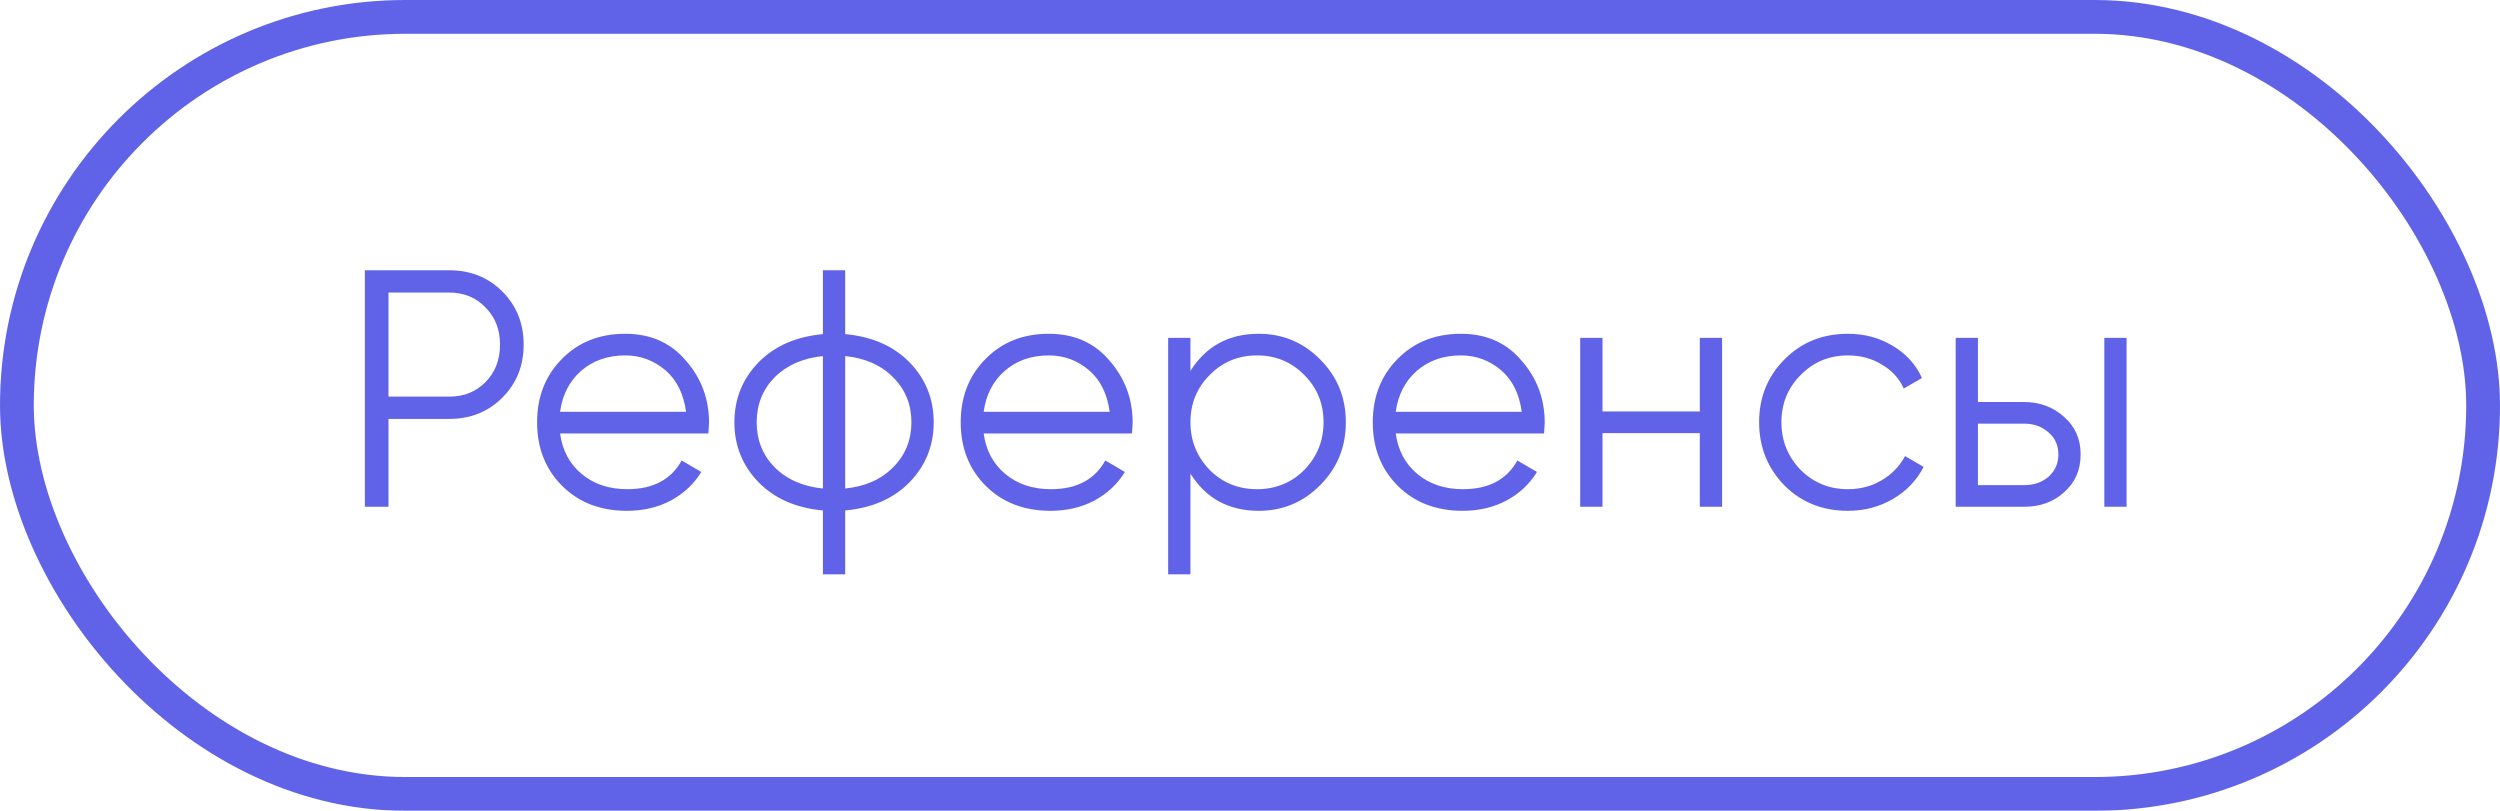
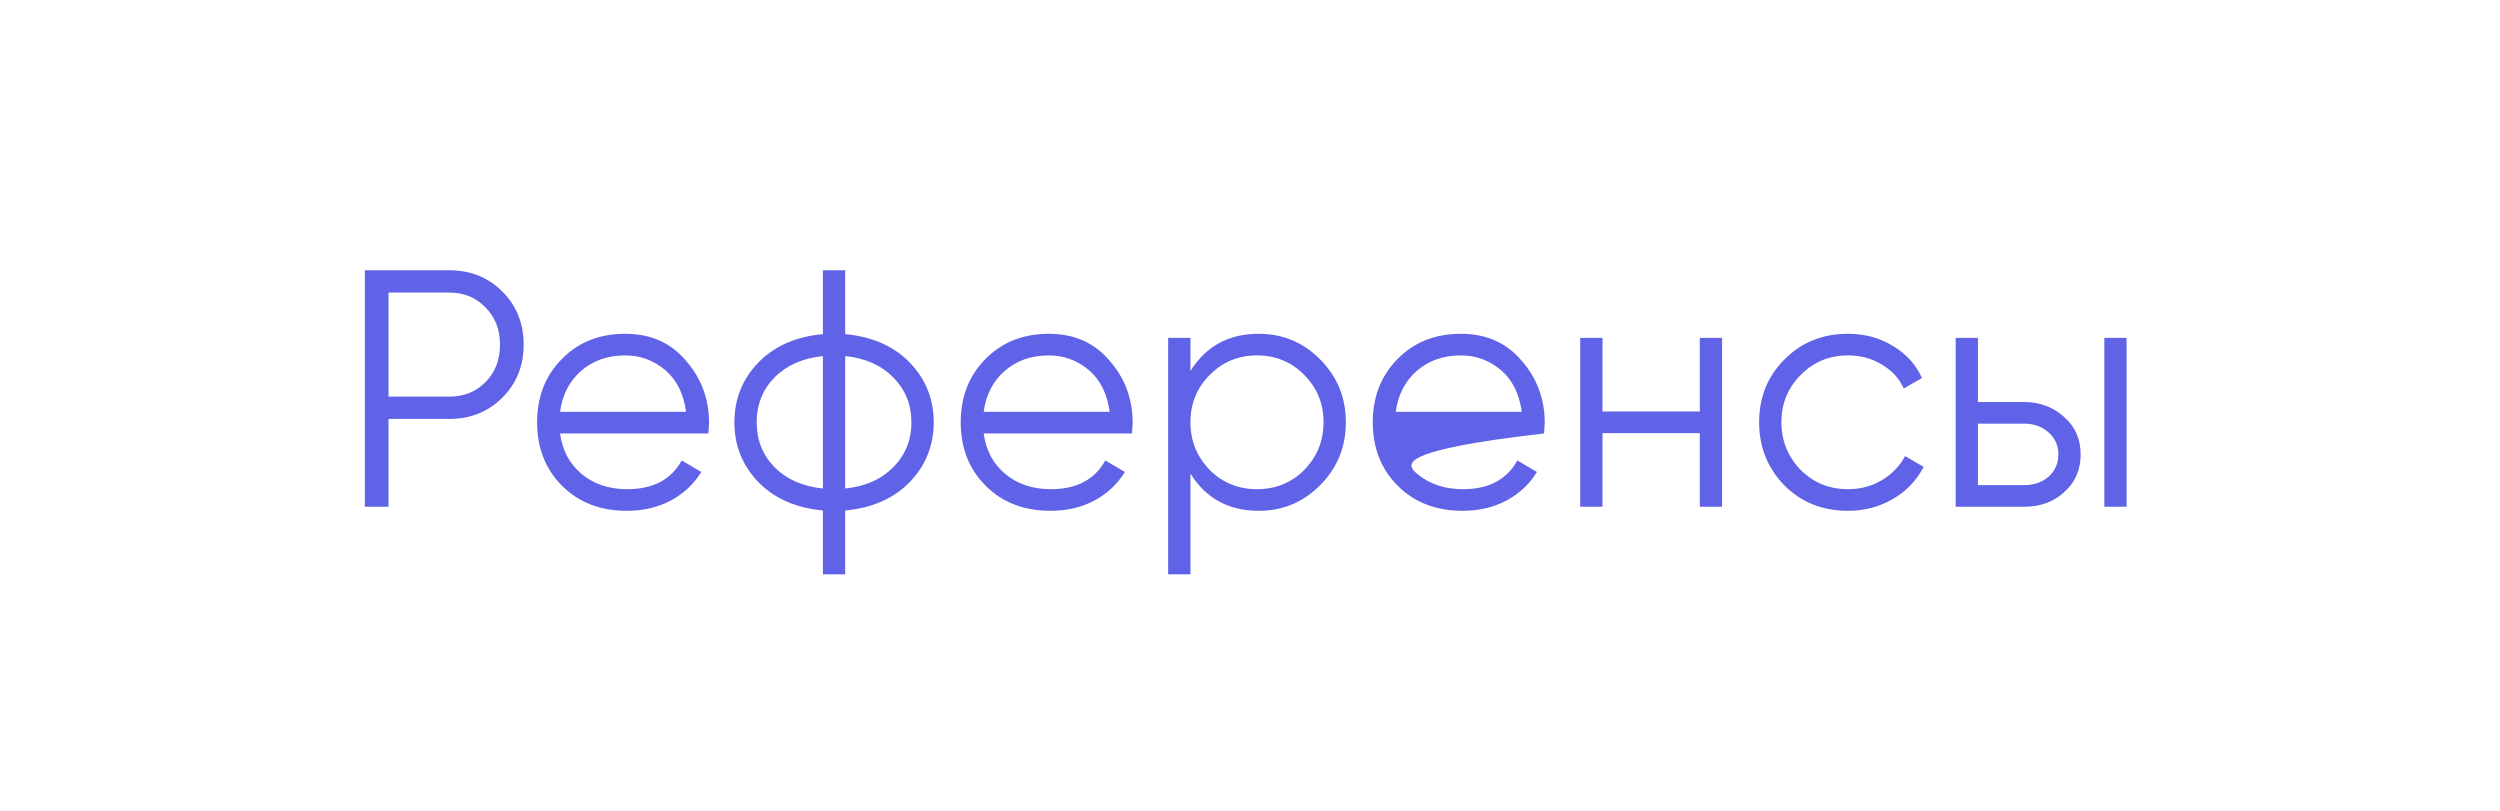
<svg xmlns="http://www.w3.org/2000/svg" width="74" height="24" viewBox="0 0 74 24" fill="none">
  <g opacity="0.8">
-     <path d="M10.8 8H13.3C13.927 8 14.45 8.21 14.87 8.63C15.29 9.05 15.5 9.573 15.5 10.2C15.5 10.827 15.29 11.35 14.87 11.77C14.45 12.19 13.927 12.4 13.3 12.4H11.5V15H10.8V8ZM11.5 11.74H13.3C13.733 11.74 14.09 11.597 14.37 11.31C14.657 11.023 14.8 10.653 14.8 10.2C14.8 9.753 14.657 9.387 14.37 9.1C14.09 8.807 13.733 8.66 13.3 8.66H11.5V11.74ZM18.508 9.88C19.255 9.88 19.851 10.143 20.298 10.67C20.758 11.19 20.988 11.807 20.988 12.52C20.988 12.553 20.981 12.657 20.968 12.83H16.578C16.645 13.33 16.858 13.73 17.218 14.03C17.578 14.33 18.028 14.48 18.568 14.48C19.328 14.48 19.865 14.197 20.178 13.63L20.758 13.97C20.538 14.33 20.235 14.613 19.848 14.82C19.468 15.02 19.038 15.12 18.558 15.12C17.771 15.12 17.131 14.873 16.638 14.38C16.145 13.887 15.898 13.26 15.898 12.5C15.898 11.747 16.141 11.123 16.628 10.63C17.115 10.13 17.741 9.88 18.508 9.88ZM18.508 10.52C17.988 10.52 17.551 10.673 17.198 10.98C16.851 11.287 16.645 11.69 16.578 12.19H20.308C20.235 11.657 20.031 11.247 19.698 10.96C19.351 10.667 18.955 10.52 18.508 10.52ZM25.018 15.11V17H24.358V15.11C23.565 15.037 22.931 14.76 22.458 14.28C21.978 13.787 21.738 13.193 21.738 12.5C21.738 11.807 21.978 11.213 22.458 10.72C22.931 10.24 23.565 9.963 24.358 9.89V8H25.018V9.89C25.811 9.963 26.445 10.24 26.918 10.72C27.398 11.213 27.638 11.807 27.638 12.5C27.638 13.193 27.398 13.787 26.918 14.28C26.445 14.76 25.811 15.037 25.018 15.11ZM24.358 14.46V10.54C23.765 10.6 23.288 10.81 22.928 11.17C22.575 11.53 22.398 11.973 22.398 12.5C22.398 13.027 22.575 13.47 22.928 13.83C23.288 14.19 23.765 14.4 24.358 14.46ZM25.018 10.54V14.46C25.611 14.4 26.085 14.19 26.438 13.83C26.798 13.47 26.978 13.027 26.978 12.5C26.978 11.973 26.798 11.53 26.438 11.17C26.085 10.81 25.611 10.6 25.018 10.54ZM31.047 9.88C31.794 9.88 32.39 10.143 32.837 10.67C33.297 11.19 33.527 11.807 33.527 12.52C33.527 12.553 33.52 12.657 33.507 12.83H29.117C29.184 13.33 29.397 13.73 29.757 14.03C30.117 14.33 30.567 14.48 31.107 14.48C31.867 14.48 32.404 14.197 32.717 13.63L33.297 13.97C33.077 14.33 32.774 14.613 32.387 14.82C32.007 15.02 31.577 15.12 31.097 15.12C30.31 15.12 29.67 14.873 29.177 14.38C28.684 13.887 28.437 13.26 28.437 12.5C28.437 11.747 28.68 11.123 29.167 10.63C29.654 10.13 30.28 9.88 31.047 9.88ZM31.047 10.52C30.527 10.52 30.09 10.673 29.737 10.98C29.39 11.287 29.184 11.69 29.117 12.19H32.847C32.774 11.657 32.57 11.247 32.237 10.96C31.89 10.667 31.494 10.52 31.047 10.52ZM37.257 9.88C37.97 9.88 38.577 10.133 39.077 10.64C39.584 11.147 39.837 11.767 39.837 12.5C39.837 13.233 39.584 13.853 39.077 14.36C38.577 14.867 37.97 15.12 37.257 15.12C36.37 15.12 35.697 14.753 35.237 14.02V17H34.577V10H35.237V10.98C35.697 10.247 36.37 9.88 37.257 9.88ZM35.807 13.91C36.187 14.29 36.654 14.48 37.207 14.48C37.76 14.48 38.227 14.29 38.607 13.91C38.987 13.517 39.177 13.047 39.177 12.5C39.177 11.947 38.987 11.48 38.607 11.1C38.227 10.713 37.76 10.52 37.207 10.52C36.654 10.52 36.187 10.713 35.807 11.1C35.427 11.48 35.237 11.947 35.237 12.5C35.237 13.047 35.427 13.517 35.807 13.91ZM43.244 9.88C43.991 9.88 44.588 10.143 45.034 10.67C45.494 11.19 45.724 11.807 45.724 12.52C45.724 12.553 45.718 12.657 45.704 12.83H41.314C41.381 13.33 41.594 13.73 41.954 14.03C42.314 14.33 42.764 14.48 43.304 14.48C44.064 14.48 44.601 14.197 44.914 13.63L45.494 13.97C45.274 14.33 44.971 14.613 44.584 14.82C44.204 15.02 43.774 15.12 43.294 15.12C42.508 15.12 41.868 14.873 41.374 14.38C40.881 13.887 40.634 13.26 40.634 12.5C40.634 11.747 40.878 11.123 41.364 10.63C41.851 10.13 42.478 9.88 43.244 9.88ZM43.244 10.52C42.724 10.52 42.288 10.673 41.934 10.98C41.588 11.287 41.381 11.69 41.314 12.19H45.044C44.971 11.657 44.768 11.247 44.434 10.96C44.088 10.667 43.691 10.52 43.244 10.52ZM50.314 12.18V10H50.974V15H50.314V12.82H47.434V15H46.774V10H47.434V12.18H50.314ZM54.7 15.12C53.947 15.12 53.32 14.87 52.82 14.37C52.32 13.857 52.07 13.233 52.07 12.5C52.07 11.76 52.32 11.14 52.82 10.64C53.32 10.133 53.947 9.88 54.7 9.88C55.193 9.88 55.637 10 56.03 10.24C56.423 10.473 56.71 10.79 56.89 11.19L56.35 11.5C56.217 11.2 56 10.963 55.7 10.79C55.407 10.61 55.073 10.52 54.7 10.52C54.147 10.52 53.68 10.713 53.3 11.1C52.92 11.48 52.73 11.947 52.73 12.5C52.73 13.047 52.92 13.517 53.3 13.91C53.68 14.29 54.147 14.48 54.7 14.48C55.067 14.48 55.397 14.393 55.69 14.22C55.99 14.047 56.223 13.807 56.39 13.5L56.94 13.82C56.733 14.22 56.43 14.537 56.03 14.77C55.63 15.003 55.187 15.12 54.7 15.12ZM58.547 11.9H59.917C60.377 11.9 60.771 12.047 61.097 12.34C61.424 12.627 61.587 12.997 61.587 13.45C61.587 13.91 61.424 14.283 61.097 14.57C60.784 14.857 60.391 15 59.917 15H57.888V10H58.547V11.9ZM62.288 15V10H62.947V15H62.288ZM58.547 14.36H59.917C60.204 14.36 60.444 14.277 60.638 14.11C60.831 13.937 60.928 13.717 60.928 13.45C60.928 13.183 60.831 12.967 60.638 12.8C60.444 12.627 60.204 12.54 59.917 12.54H58.547V14.36Z" fill="#383CE1" />
-     <rect x="0.5" y="0.5" width="73" height="23" rx="11.5" stroke="#383CE1" />
+     <path d="M10.8 8H13.3C13.927 8 14.45 8.21 14.87 8.63C15.29 9.05 15.5 9.573 15.5 10.2C15.5 10.827 15.29 11.35 14.87 11.77C14.45 12.19 13.927 12.4 13.3 12.4H11.5V15H10.8V8ZM11.5 11.74H13.3C13.733 11.74 14.09 11.597 14.37 11.31C14.657 11.023 14.8 10.653 14.8 10.2C14.8 9.753 14.657 9.387 14.37 9.1C14.09 8.807 13.733 8.66 13.3 8.66H11.5V11.74ZM18.508 9.88C19.255 9.88 19.851 10.143 20.298 10.67C20.758 11.19 20.988 11.807 20.988 12.52C20.988 12.553 20.981 12.657 20.968 12.83H16.578C16.645 13.33 16.858 13.73 17.218 14.03C17.578 14.33 18.028 14.48 18.568 14.48C19.328 14.48 19.865 14.197 20.178 13.63L20.758 13.97C20.538 14.33 20.235 14.613 19.848 14.82C19.468 15.02 19.038 15.12 18.558 15.12C17.771 15.12 17.131 14.873 16.638 14.38C16.145 13.887 15.898 13.26 15.898 12.5C15.898 11.747 16.141 11.123 16.628 10.63C17.115 10.13 17.741 9.88 18.508 9.88ZM18.508 10.52C17.988 10.52 17.551 10.673 17.198 10.98C16.851 11.287 16.645 11.69 16.578 12.19H20.308C20.235 11.657 20.031 11.247 19.698 10.96C19.351 10.667 18.955 10.52 18.508 10.52ZM25.018 15.11V17H24.358V15.11C23.565 15.037 22.931 14.76 22.458 14.28C21.978 13.787 21.738 13.193 21.738 12.5C21.738 11.807 21.978 11.213 22.458 10.72C22.931 10.24 23.565 9.963 24.358 9.89V8H25.018V9.89C25.811 9.963 26.445 10.24 26.918 10.72C27.398 11.213 27.638 11.807 27.638 12.5C27.638 13.193 27.398 13.787 26.918 14.28C26.445 14.76 25.811 15.037 25.018 15.11ZM24.358 14.46V10.54C23.765 10.6 23.288 10.81 22.928 11.17C22.575 11.53 22.398 11.973 22.398 12.5C22.398 13.027 22.575 13.47 22.928 13.83C23.288 14.19 23.765 14.4 24.358 14.46ZM25.018 10.54V14.46C25.611 14.4 26.085 14.19 26.438 13.83C26.798 13.47 26.978 13.027 26.978 12.5C26.978 11.973 26.798 11.53 26.438 11.17C26.085 10.81 25.611 10.6 25.018 10.54ZM31.047 9.88C31.794 9.88 32.39 10.143 32.837 10.67C33.297 11.19 33.527 11.807 33.527 12.52C33.527 12.553 33.52 12.657 33.507 12.83H29.117C29.184 13.33 29.397 13.73 29.757 14.03C30.117 14.33 30.567 14.48 31.107 14.48C31.867 14.48 32.404 14.197 32.717 13.63L33.297 13.97C33.077 14.33 32.774 14.613 32.387 14.82C32.007 15.02 31.577 15.12 31.097 15.12C30.31 15.12 29.67 14.873 29.177 14.38C28.684 13.887 28.437 13.26 28.437 12.5C28.437 11.747 28.68 11.123 29.167 10.63C29.654 10.13 30.28 9.88 31.047 9.88ZM31.047 10.52C30.527 10.52 30.09 10.673 29.737 10.98C29.39 11.287 29.184 11.69 29.117 12.19H32.847C32.774 11.657 32.57 11.247 32.237 10.96C31.89 10.667 31.494 10.52 31.047 10.52ZM37.257 9.88C37.97 9.88 38.577 10.133 39.077 10.64C39.584 11.147 39.837 11.767 39.837 12.5C39.837 13.233 39.584 13.853 39.077 14.36C38.577 14.867 37.97 15.12 37.257 15.12C36.37 15.12 35.697 14.753 35.237 14.02V17H34.577V10H35.237V10.98C35.697 10.247 36.37 9.88 37.257 9.88ZM35.807 13.91C36.187 14.29 36.654 14.48 37.207 14.48C37.76 14.48 38.227 14.29 38.607 13.91C38.987 13.517 39.177 13.047 39.177 12.5C39.177 11.947 38.987 11.48 38.607 11.1C38.227 10.713 37.76 10.52 37.207 10.52C36.654 10.52 36.187 10.713 35.807 11.1C35.427 11.48 35.237 11.947 35.237 12.5C35.237 13.047 35.427 13.517 35.807 13.91ZM43.244 9.88C43.991 9.88 44.588 10.143 45.034 10.67C45.494 11.19 45.724 11.807 45.724 12.52C45.724 12.553 45.718 12.657 45.704 12.83C41.381 13.33 41.594 13.73 41.954 14.03C42.314 14.33 42.764 14.48 43.304 14.48C44.064 14.48 44.601 14.197 44.914 13.63L45.494 13.97C45.274 14.33 44.971 14.613 44.584 14.82C44.204 15.02 43.774 15.12 43.294 15.12C42.508 15.12 41.868 14.873 41.374 14.38C40.881 13.887 40.634 13.26 40.634 12.5C40.634 11.747 40.878 11.123 41.364 10.63C41.851 10.13 42.478 9.88 43.244 9.88ZM43.244 10.52C42.724 10.52 42.288 10.673 41.934 10.98C41.588 11.287 41.381 11.69 41.314 12.19H45.044C44.971 11.657 44.768 11.247 44.434 10.96C44.088 10.667 43.691 10.52 43.244 10.52ZM50.314 12.18V10H50.974V15H50.314V12.82H47.434V15H46.774V10H47.434V12.18H50.314ZM54.7 15.12C53.947 15.12 53.32 14.87 52.82 14.37C52.32 13.857 52.07 13.233 52.07 12.5C52.07 11.76 52.32 11.14 52.82 10.64C53.32 10.133 53.947 9.88 54.7 9.88C55.193 9.88 55.637 10 56.03 10.24C56.423 10.473 56.71 10.79 56.89 11.19L56.35 11.5C56.217 11.2 56 10.963 55.7 10.79C55.407 10.61 55.073 10.52 54.7 10.52C54.147 10.52 53.68 10.713 53.3 11.1C52.92 11.48 52.73 11.947 52.73 12.5C52.73 13.047 52.92 13.517 53.3 13.91C53.68 14.29 54.147 14.48 54.7 14.48C55.067 14.48 55.397 14.393 55.69 14.22C55.99 14.047 56.223 13.807 56.39 13.5L56.94 13.82C56.733 14.22 56.43 14.537 56.03 14.77C55.63 15.003 55.187 15.12 54.7 15.12ZM58.547 11.9H59.917C60.377 11.9 60.771 12.047 61.097 12.34C61.424 12.627 61.587 12.997 61.587 13.45C61.587 13.91 61.424 14.283 61.097 14.57C60.784 14.857 60.391 15 59.917 15H57.888V10H58.547V11.9ZM62.288 15V10H62.947V15H62.288ZM58.547 14.36H59.917C60.204 14.36 60.444 14.277 60.638 14.11C60.831 13.937 60.928 13.717 60.928 13.45C60.928 13.183 60.831 12.967 60.638 12.8C60.444 12.627 60.204 12.54 59.917 12.54H58.547V14.36Z" fill="#383CE1" />
  </g>
</svg>